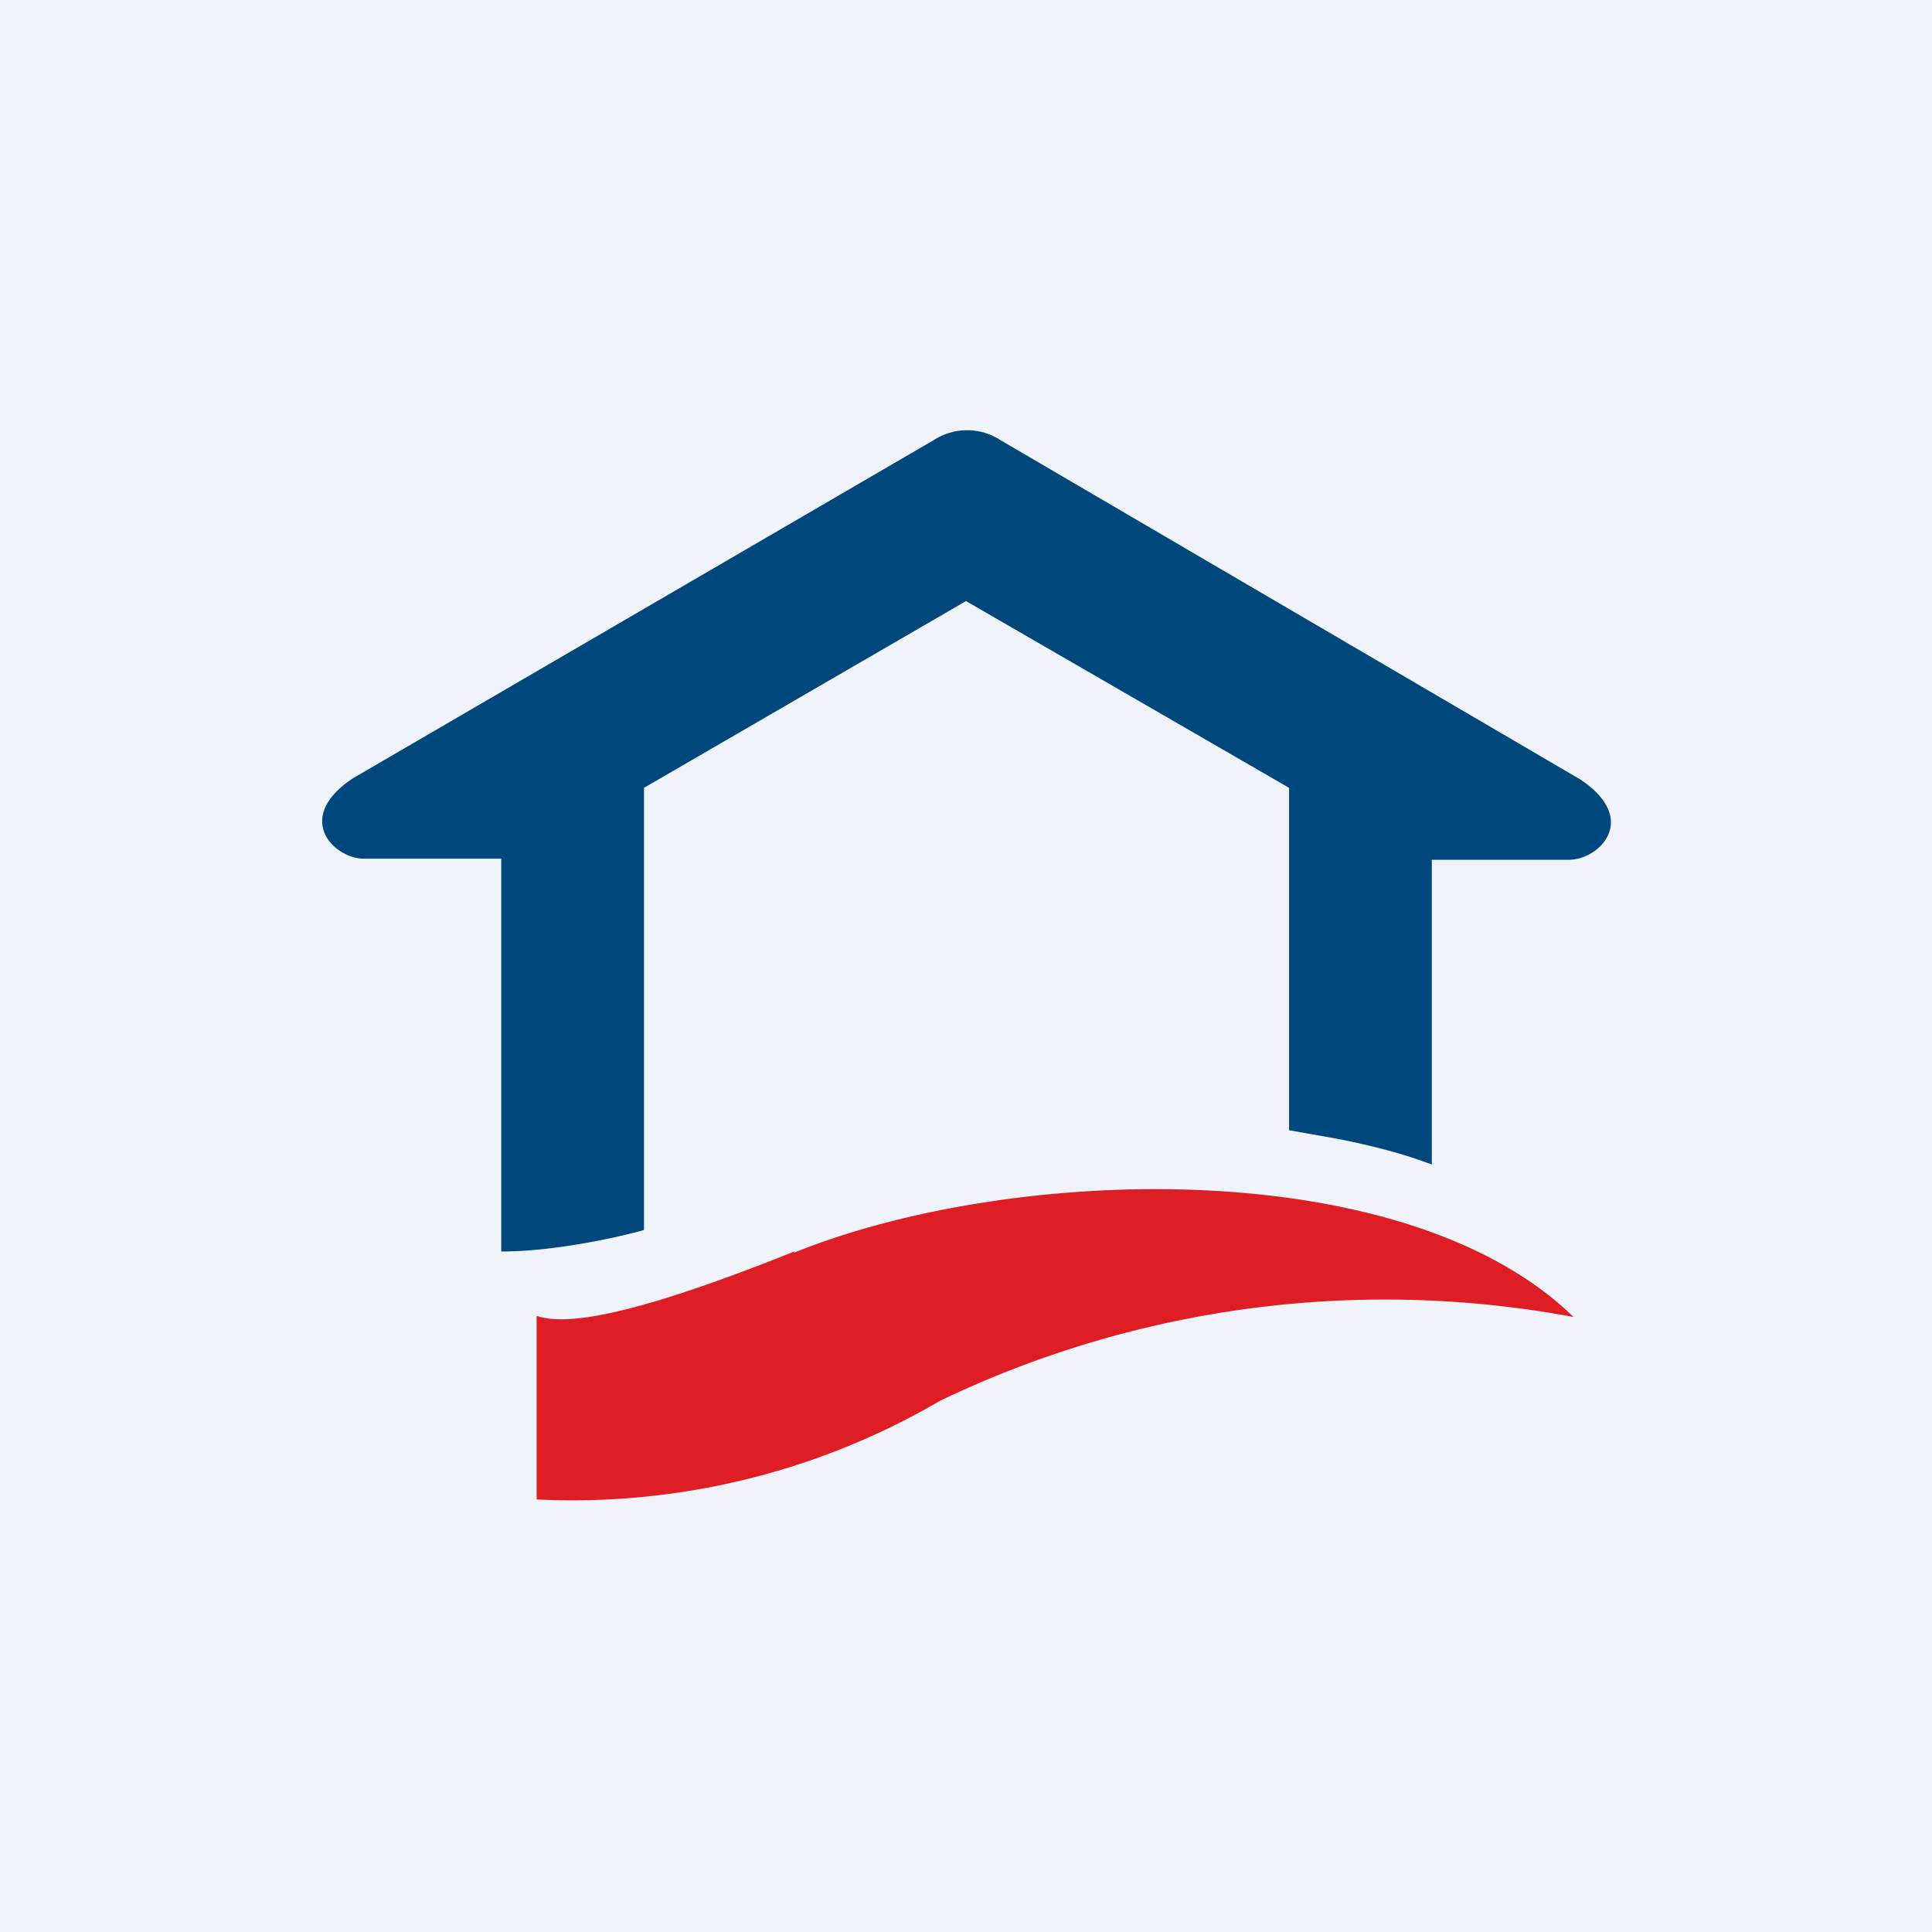
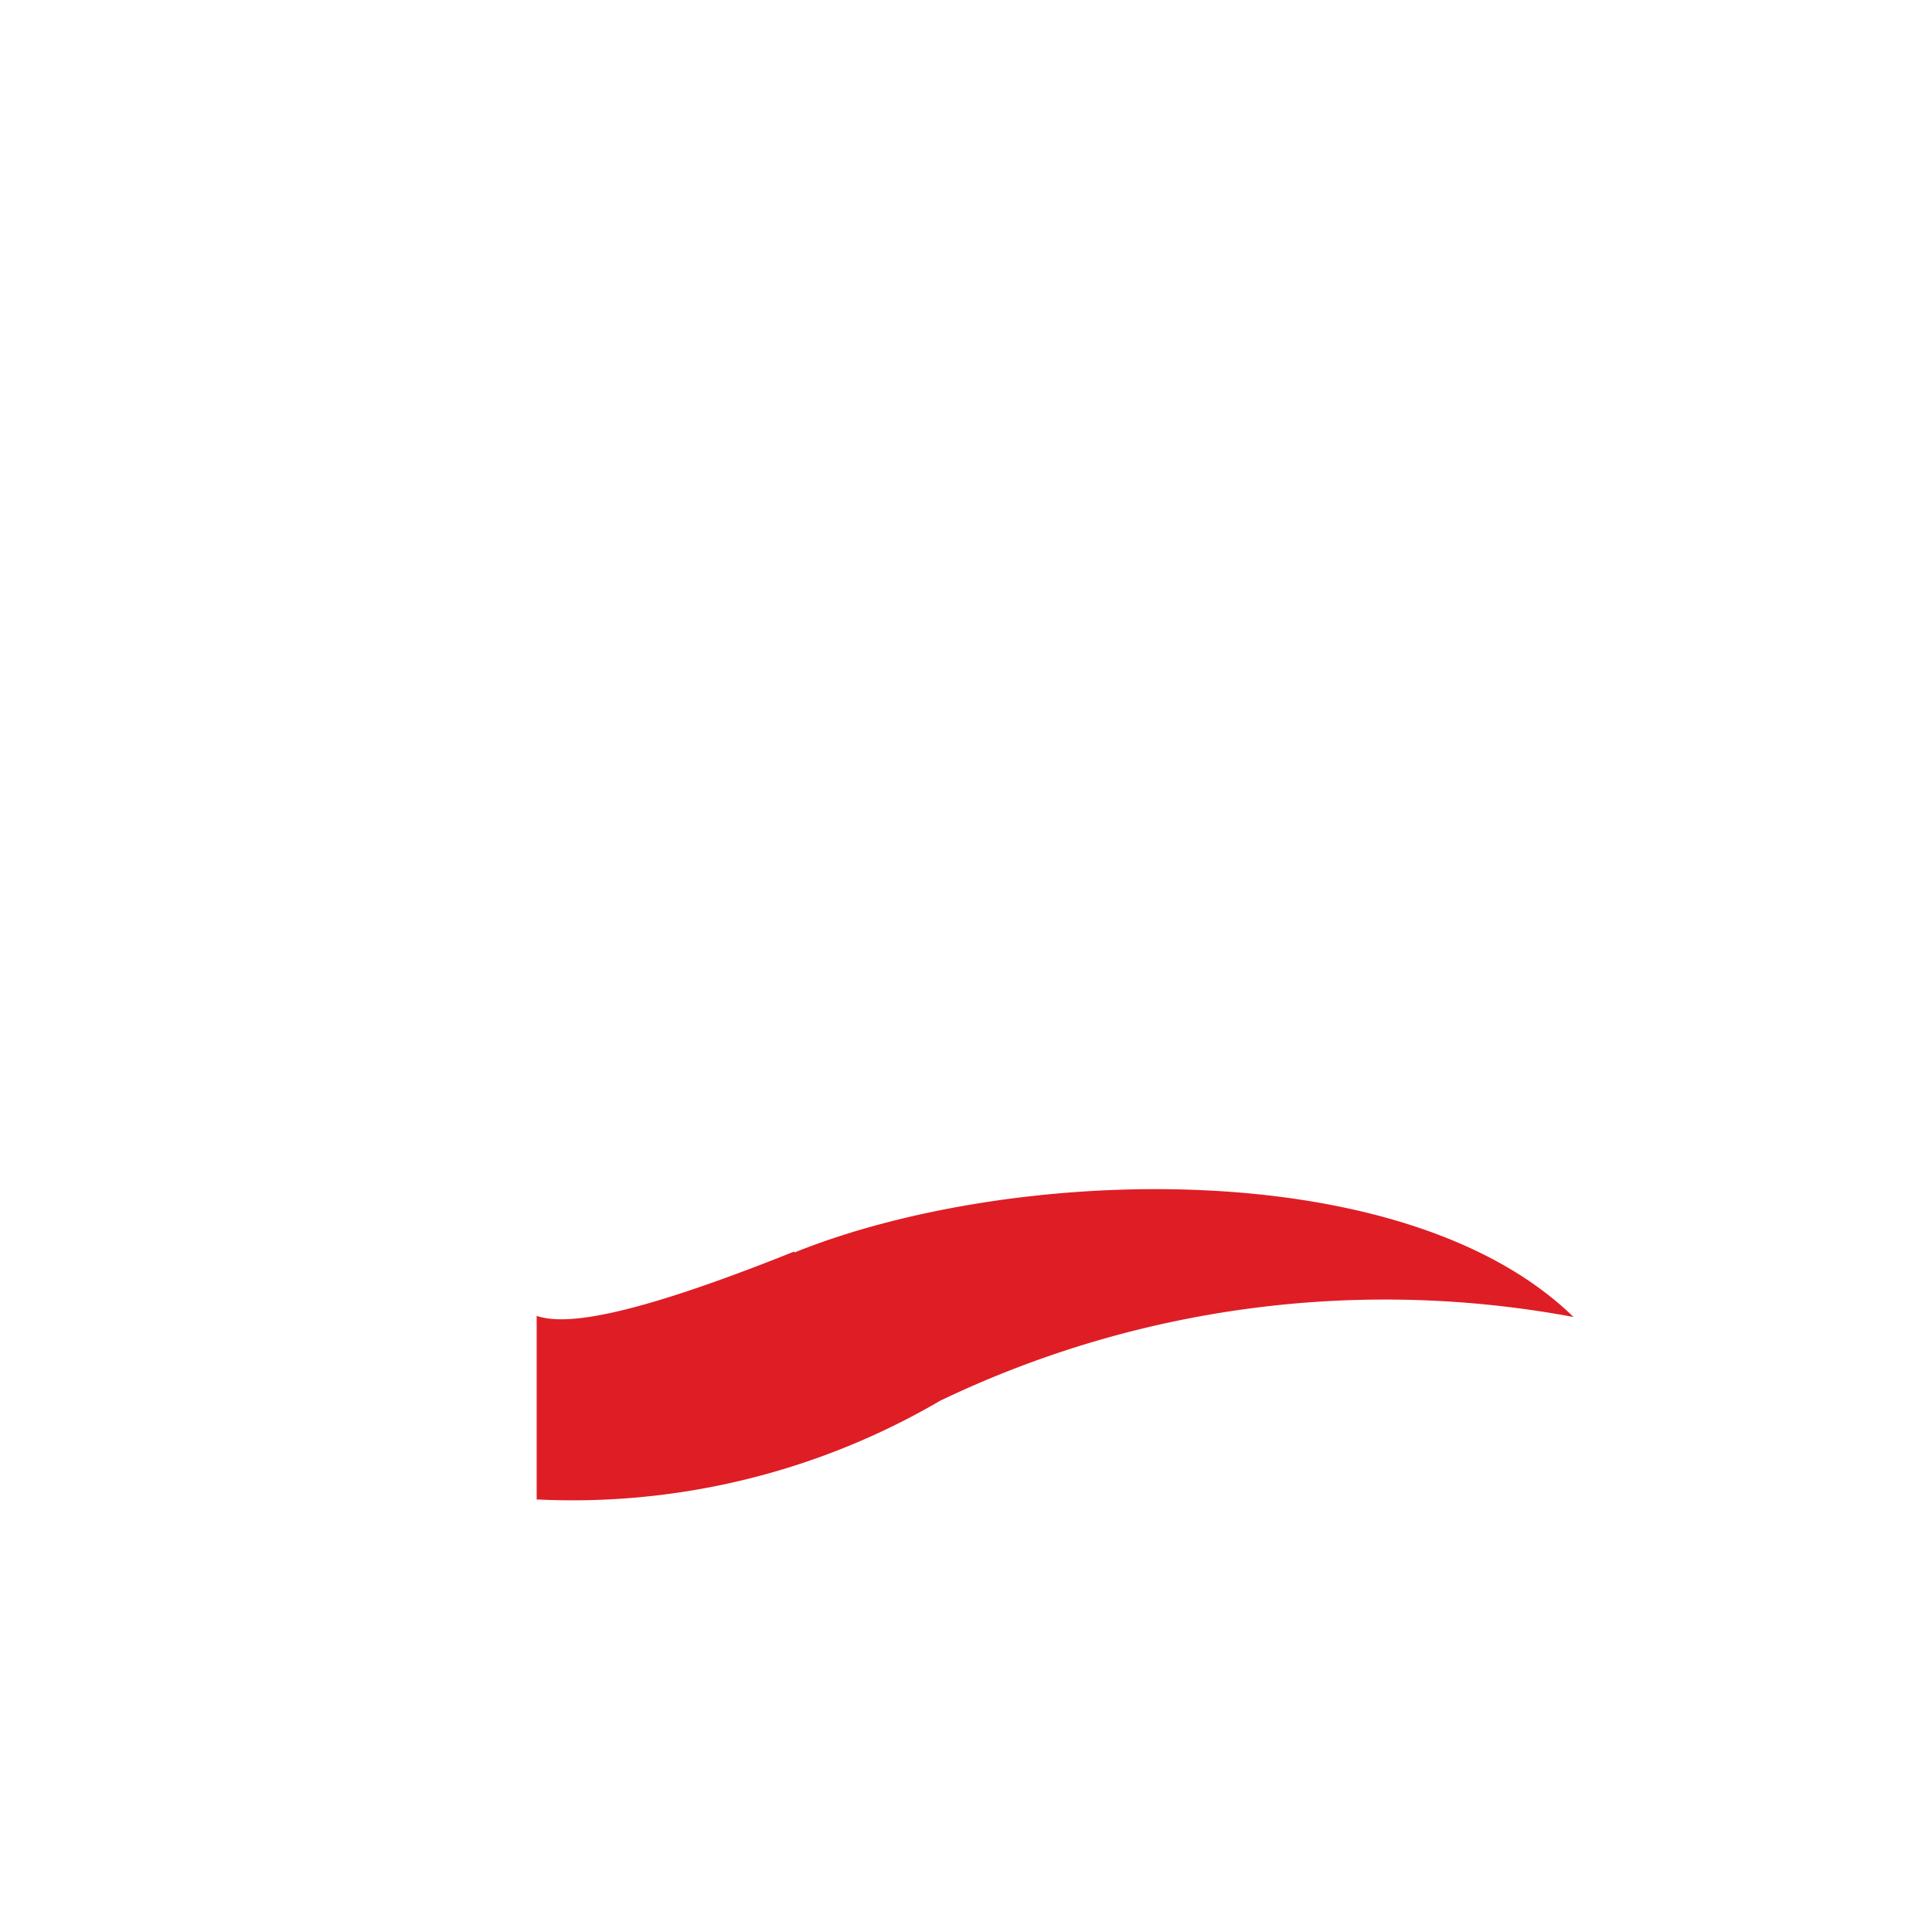
<svg xmlns="http://www.w3.org/2000/svg" width="18" height="18" viewBox="0 0 18 18">
-   <path fill="#F0F3FA" d="M0 0h18v18H0z" />
-   <path d="M4.67 11.67V8H3.39c-.28 0-.66-.38-.1-.75L8.7 4.1a.57.57 0 0 1 .62 0l5.4 3.16c.56.37.18.75-.1.75h-1.28v2.84c-.26-.1-.57-.18-.88-.24l-.45-.08V7.34L9 5.6 6 7.34v4.12c-.25.07-.84.2-1.33.2Z" fill="#00477B" />
-   <path d="M7.4 11.66c-1.62.65-2.16.68-2.4.6v1.71a6.79 6.79 0 0 0 3.76-.92 9.58 9.58 0 0 1 5.9-.78c-1.57-1.53-5.23-1.42-7.26-.6Z" fill="#DF1D25" />
+   <path d="M7.4 11.66c-1.62.65-2.16.68-2.4.6v1.71a6.79 6.79 0 0 0 3.76-.92 9.58 9.58 0 0 1 5.9-.78c-1.57-1.53-5.23-1.42-7.26-.6" fill="#DF1D25" />
</svg>